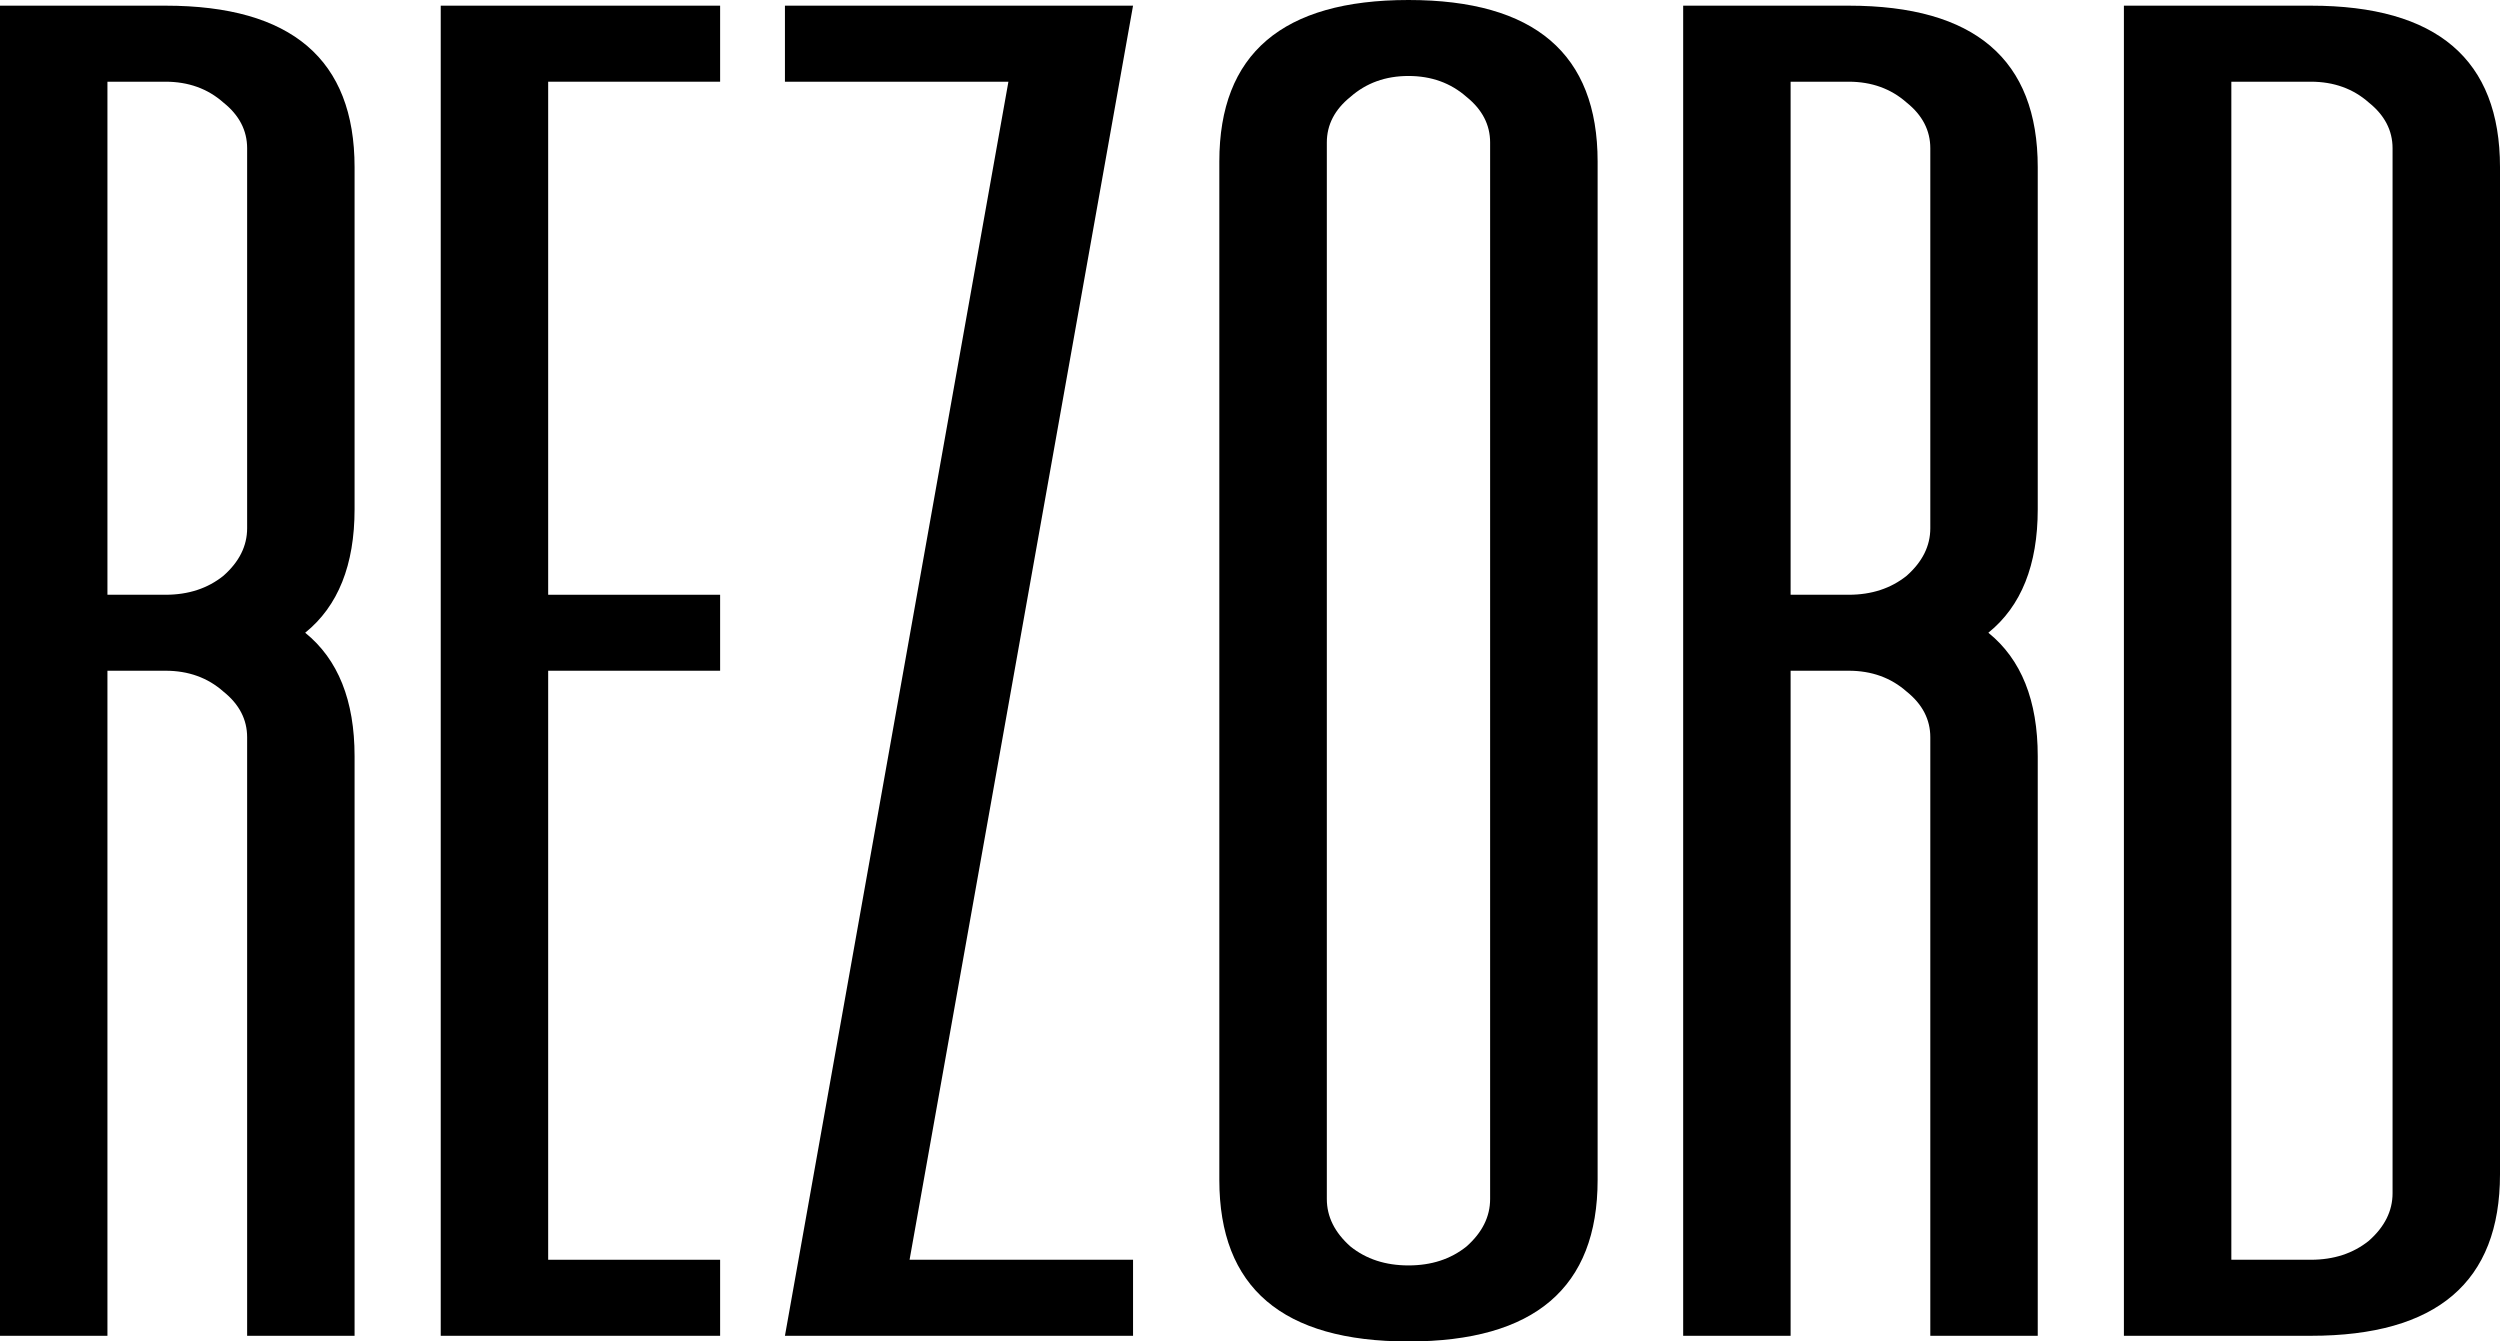
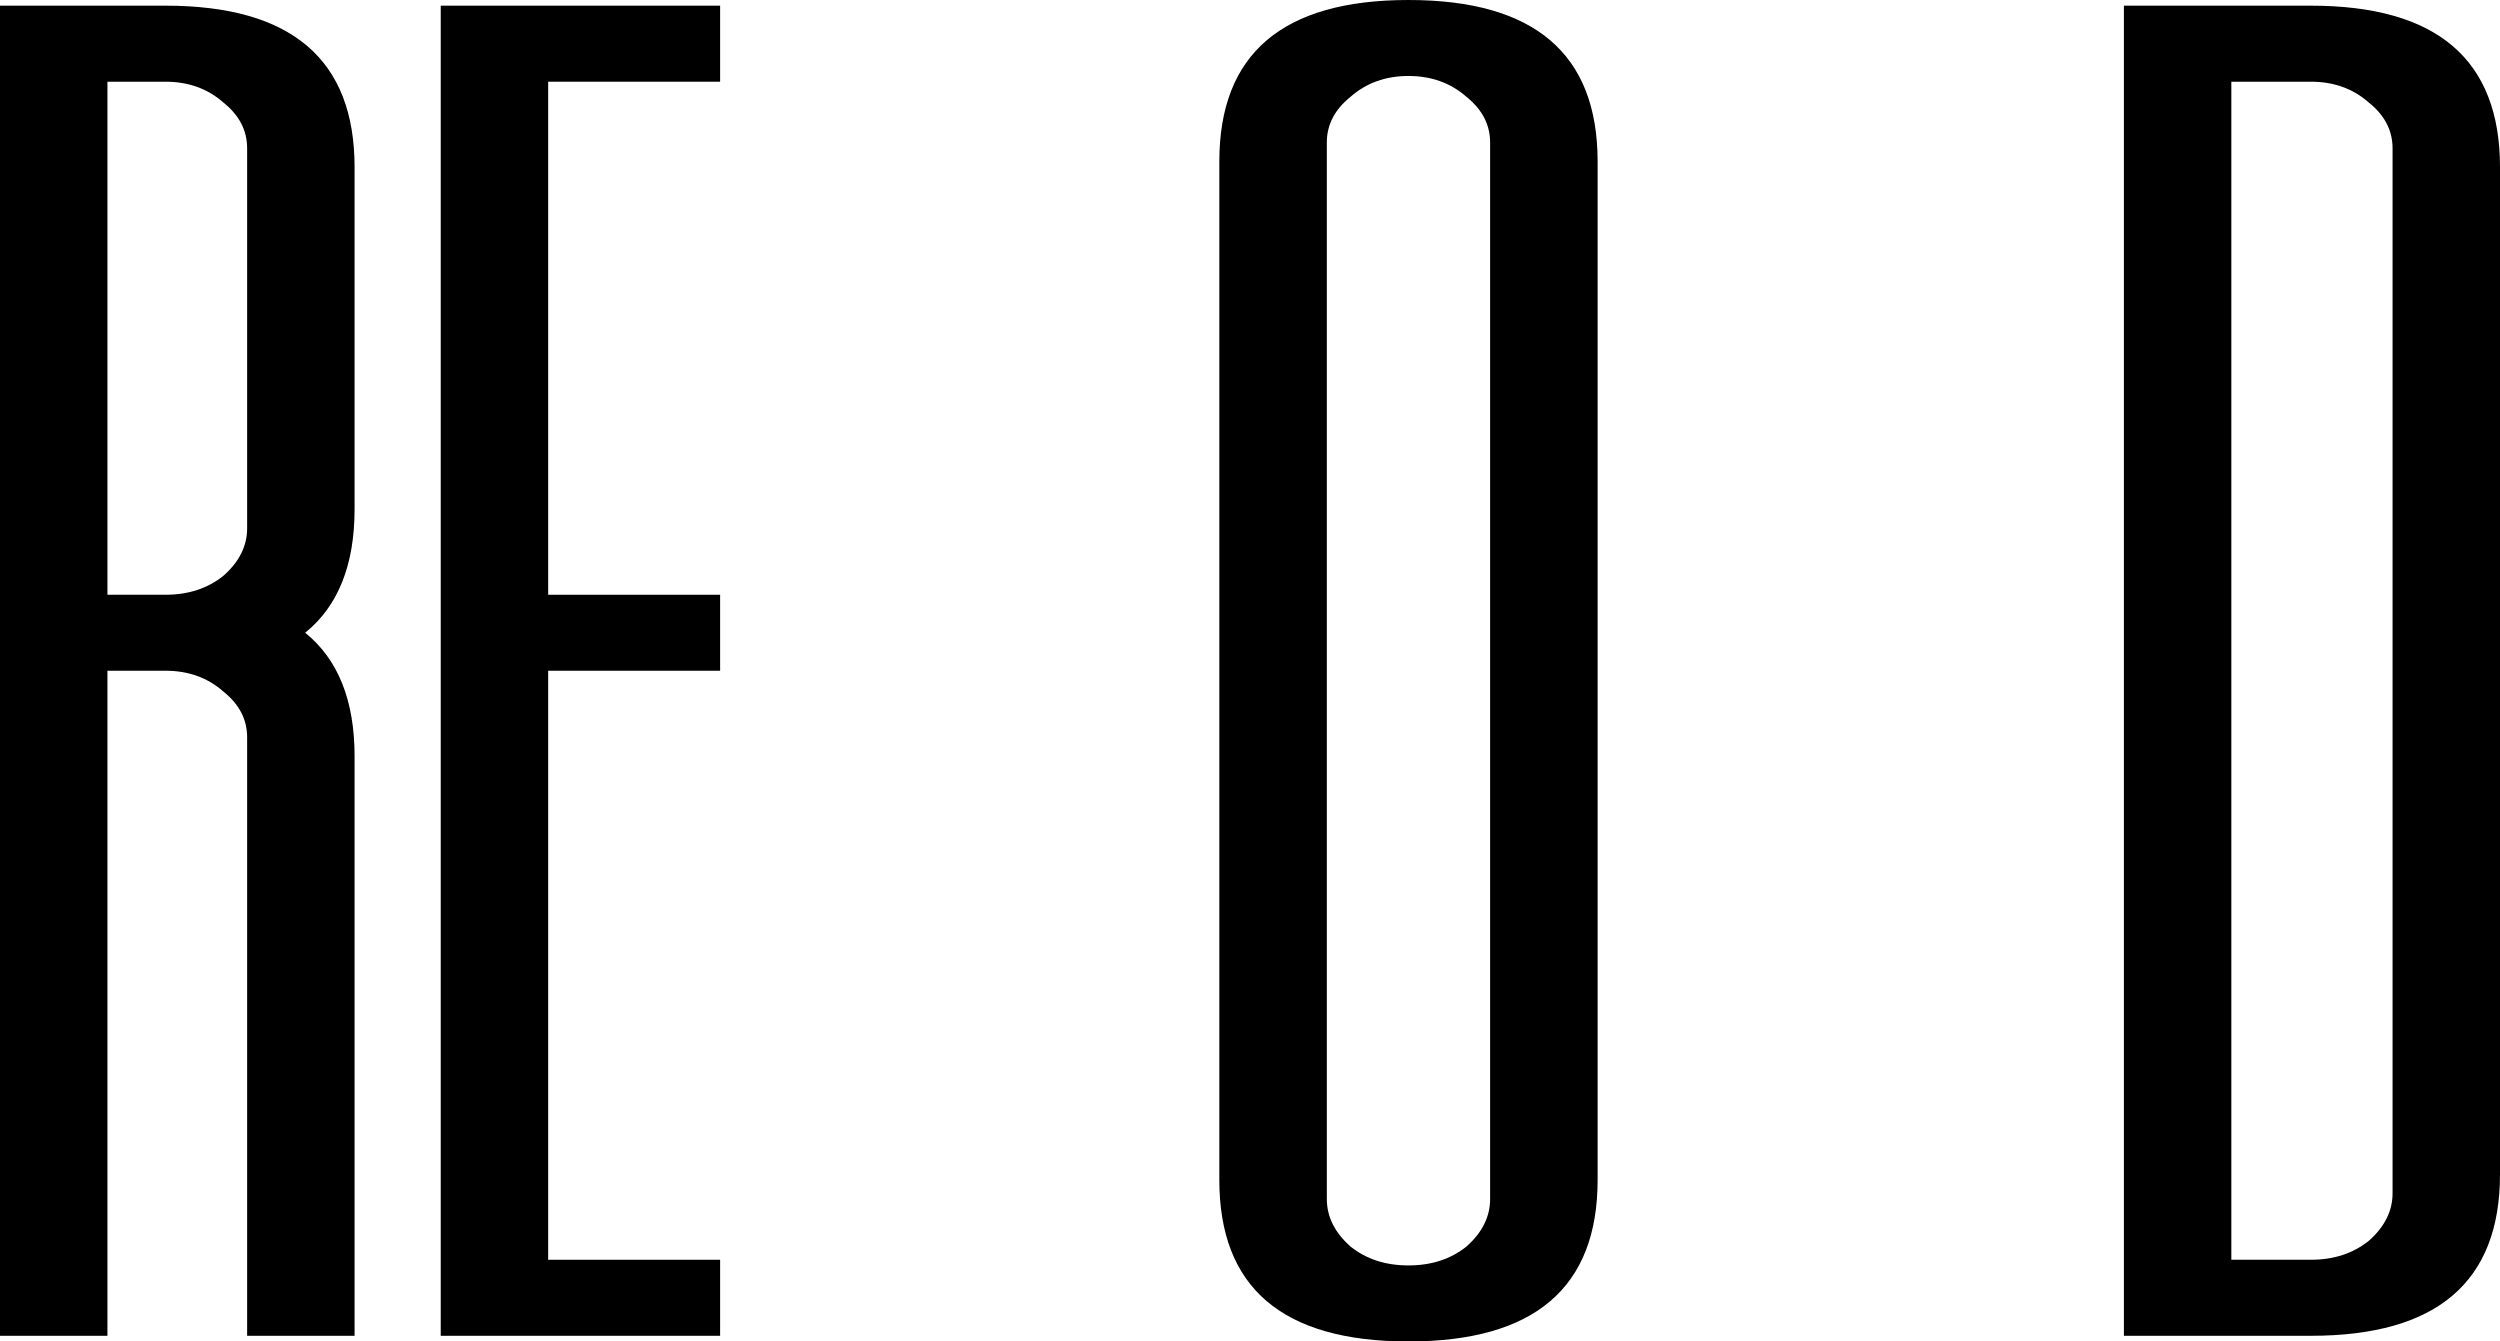
<svg xmlns="http://www.w3.org/2000/svg" width="41" height="22" viewBox="0 0 41 22" fill="none">
  <path d="M5.815 8.351C5.815 9.265 5.545 9.941 5.005 10.377C5.545 10.813 5.815 11.488 5.815 12.402V21.907H4.053V12.091C4.053 11.8 3.924 11.55 3.665 11.343C3.407 11.114 3.09 11 2.714 11H1.762V21.907H0V0.093H2.714C4.782 0.093 5.815 0.976 5.815 2.742V8.351ZM2.714 9.754C3.09 9.754 3.407 9.65 3.665 9.442C3.924 9.213 4.053 8.954 4.053 8.663V2.431C4.053 2.14 3.924 1.89 3.665 1.683C3.407 1.454 3.09 1.34 2.714 1.34H1.762V9.754H2.714Z" fill="black" />
  <path d="M11.81 1.34H8.99V9.754H11.81V11H8.99V20.66H11.81V21.907H7.228V0.093H11.81V1.34Z" fill="black" />
-   <path d="M18.582 0.093L14.917 20.66H18.582V21.907H12.873L16.538 1.34H12.873V0.093H18.582Z" fill="black" />
  <path d="M19.997 2.649C19.997 0.883 21.031 0 23.099 0C25.167 0 26.201 0.883 26.201 2.649V19.351C26.201 21.117 25.167 22 23.099 22C21.031 22 19.997 21.117 19.997 19.351V2.649ZM21.76 19.663C21.76 19.954 21.889 20.213 22.147 20.442C22.406 20.65 22.723 20.753 23.099 20.753C23.475 20.753 23.792 20.65 24.051 20.442C24.309 20.213 24.438 19.954 24.438 19.663V2.337C24.438 2.046 24.309 1.797 24.051 1.589C23.792 1.361 23.475 1.246 23.099 1.246C22.723 1.246 22.406 1.361 22.147 1.589C21.889 1.797 21.76 2.046 21.76 2.337V19.663Z" fill="black" />
-   <path d="M33.419 8.351C33.419 9.265 33.149 9.941 32.609 10.377C33.149 10.813 33.419 11.488 33.419 12.402V21.907H31.657V12.091C31.657 11.8 31.528 11.55 31.27 11.343C31.011 11.114 30.694 11 30.318 11H29.366V21.907H27.604V0.093H30.318C32.386 0.093 33.419 0.976 33.419 2.742V8.351ZM30.318 9.754C30.694 9.754 31.011 9.65 31.27 9.442C31.528 9.213 31.657 8.954 31.657 8.663V2.431C31.657 2.14 31.528 1.89 31.27 1.683C31.011 1.454 30.694 1.34 30.318 1.34H29.366V9.754H30.318Z" fill="black" />
  <path d="M37.898 0.093C39.966 0.093 41 0.976 41 2.742V19.258C41 21.024 39.966 21.907 37.898 21.907H34.832V0.093H37.898ZM39.238 2.431C39.238 2.14 39.108 1.89 38.85 1.683C38.592 1.454 38.274 1.34 37.898 1.34H36.594V20.66H37.898C38.274 20.66 38.592 20.556 38.85 20.348C39.108 20.12 39.238 19.86 39.238 19.569V2.431Z" fill="black" />
</svg>